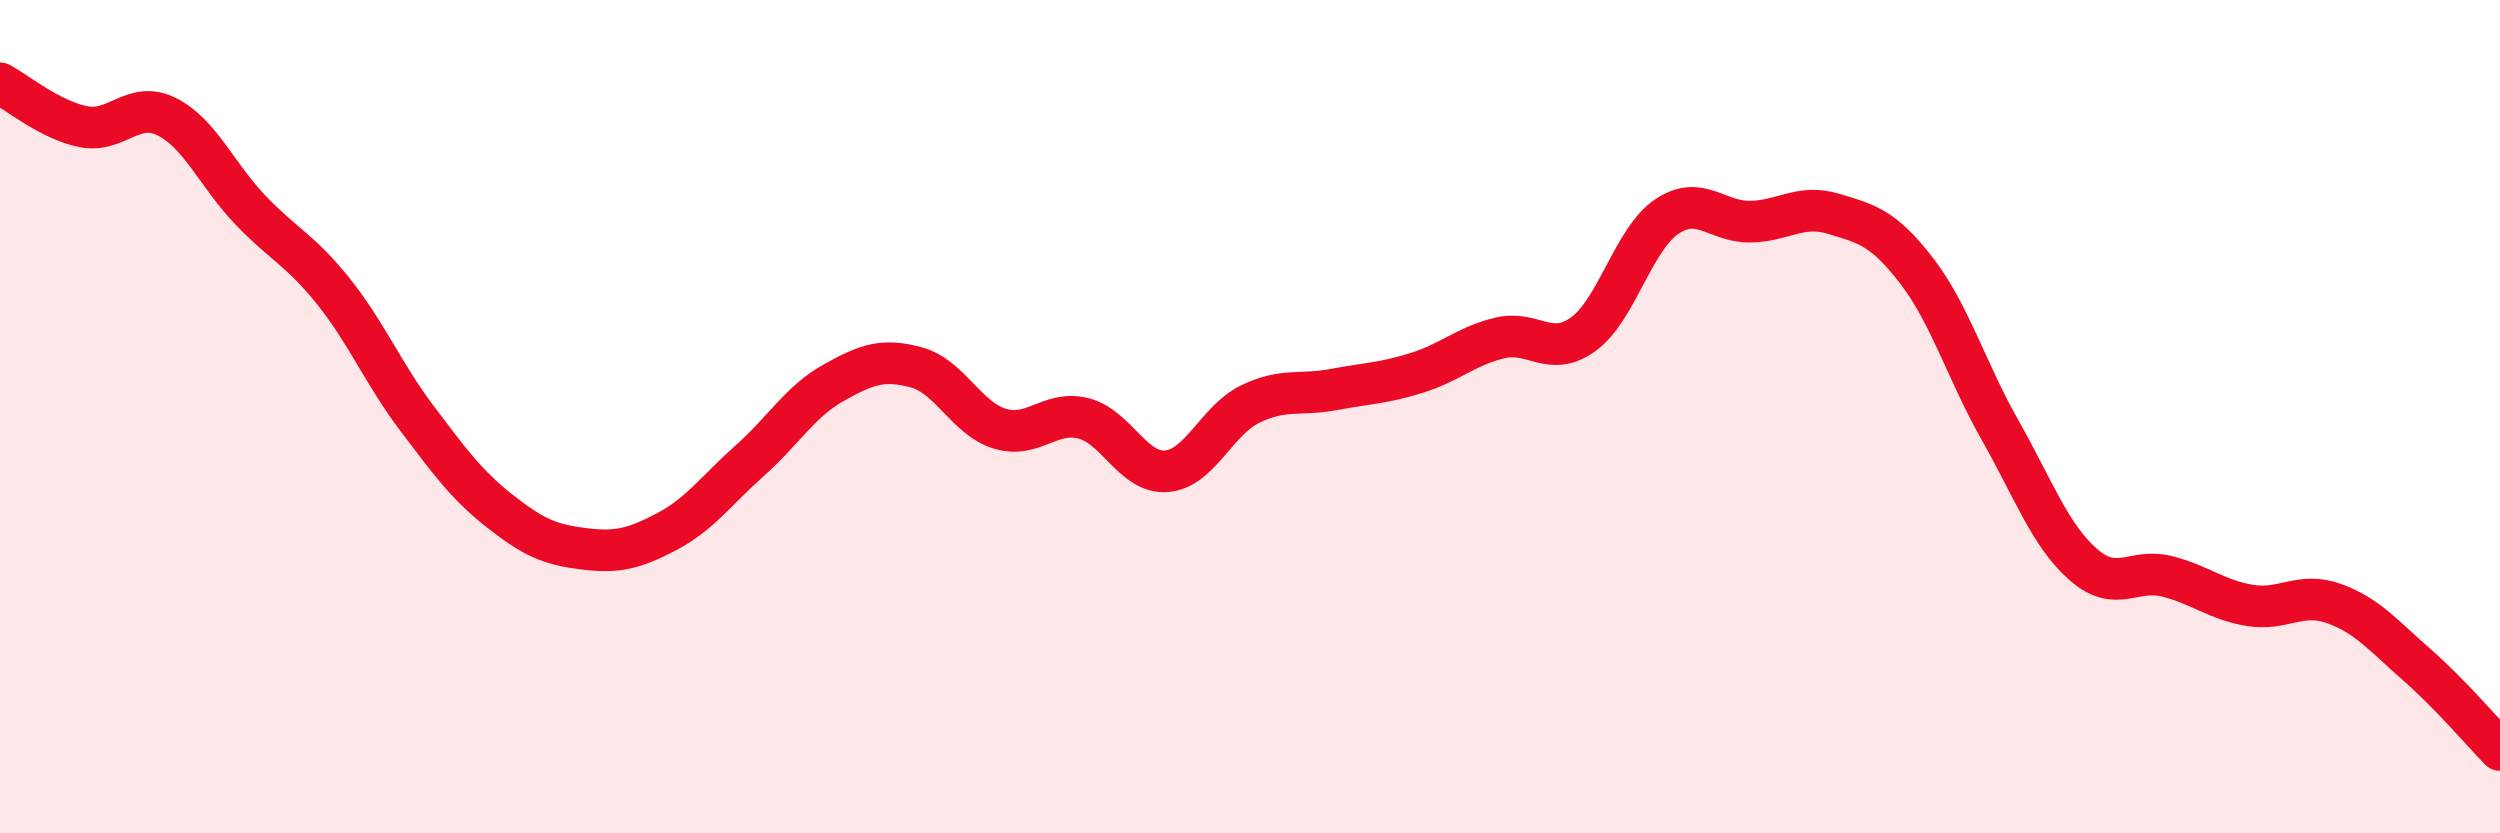
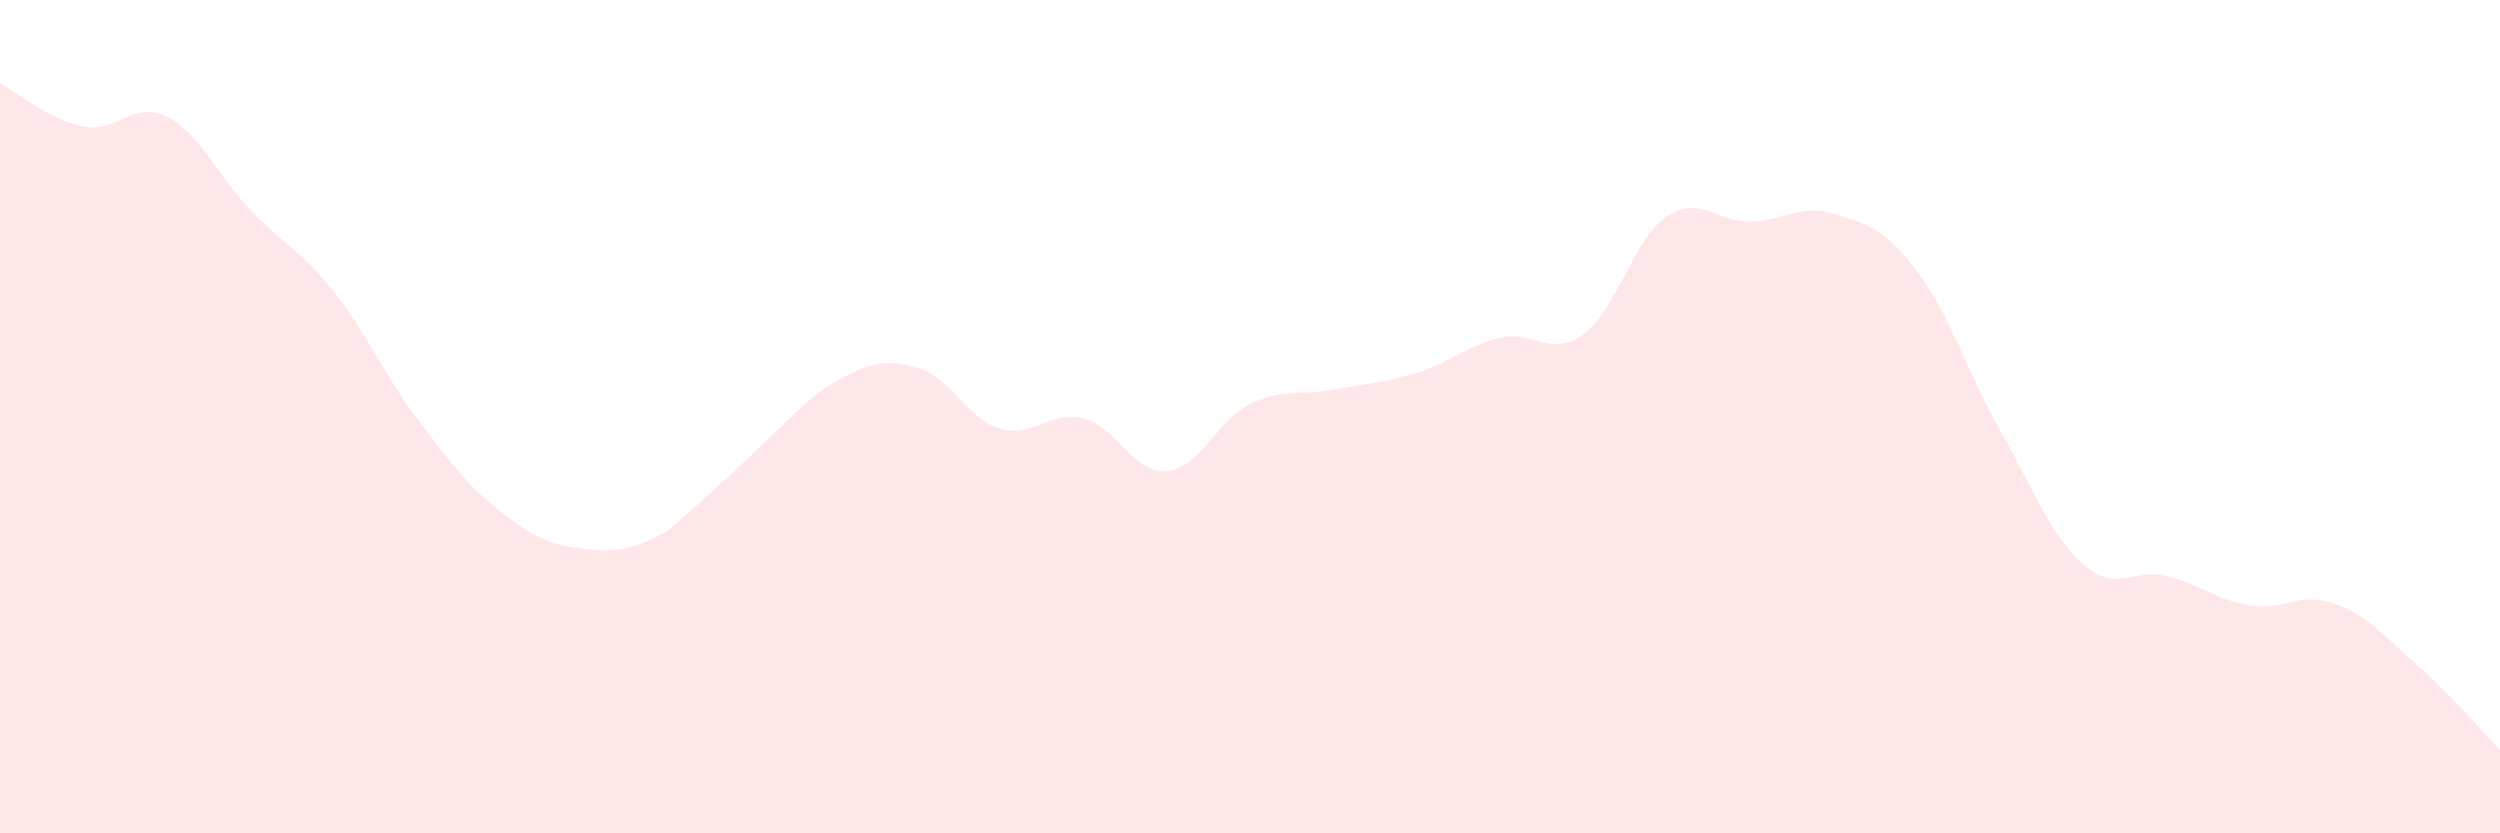
<svg xmlns="http://www.w3.org/2000/svg" width="60" height="20" viewBox="0 0 60 20">
-   <path d="M 0,2 C 0.4,2.21 1.2,2.88 2,3.04 C 2.8,3.2 3.2,2.4 4,2.8 C 4.8,3.2 5.2,4.19 6,5.03 C 6.8,5.87 7.2,5.99 8,6.99 C 8.8,7.99 9.2,8.97 10,10.03 C 10.8,11.09 11.2,11.64 12,12.27 C 12.8,12.9 13.2,13.07 14,13.17 C 14.8,13.27 15.2,13.18 16,12.76 C 16.8,12.34 17.2,11.76 18,11.05 C 18.8,10.34 19.2,9.64 20,9.19 C 20.8,8.74 21.2,8.6 22,8.82 C 22.8,9.04 23.2,10.05 24,10.29 C 24.8,10.53 25.2,9.84 26,10.04 C 26.8,10.24 27.2,11.38 28,11.31 C 28.8,11.24 29.2,10.09 30,9.7 C 30.8,9.31 31.2,9.5 32,9.35 C 32.8,9.2 33.2,9.2 34,8.95 C 34.8,8.7 35.2,8.3 36,8.11 C 36.8,7.92 37.2,8.6 38,8.02 C 38.8,7.44 39.2,5.74 40,5.2 C 40.8,4.66 41.2,5.33 42,5.32 C 42.8,5.31 43.2,4.89 44,5.13 C 44.8,5.37 45.2,5.46 46,6.5 C 46.8,7.54 47.2,8.91 48,10.32 C 48.8,11.73 49.2,12.85 50,13.55 C 50.8,14.25 51.2,13.63 52,13.83 C 52.8,14.03 53.2,14.4 54,14.53 C 54.8,14.66 55.2,14.2 56,14.48 C 56.8,14.76 57.2,15.25 58,15.95 C 58.8,16.65 59.6,17.59 60,18L60 20L0 20Z" fill="#EB0A25" opacity="0.1" stroke-linecap="round" stroke-linejoin="round" />
-   <path d="M 0,2 C 0.4,2.21 1.2,2.88 2,3.04 C 2.8,3.2 3.2,2.4 4,2.8 C 4.8,3.2 5.2,4.19 6,5.03 C 6.8,5.87 7.2,5.99 8,6.99 C 8.8,7.99 9.2,8.97 10,10.03 C 10.8,11.09 11.2,11.64 12,12.27 C 12.8,12.9 13.2,13.07 14,13.17 C 14.8,13.27 15.2,13.18 16,12.76 C 16.8,12.34 17.2,11.76 18,11.05 C 18.8,10.34 19.2,9.64 20,9.19 C 20.8,8.74 21.2,8.6 22,8.82 C 22.8,9.04 23.2,10.05 24,10.29 C 24.8,10.53 25.2,9.84 26,10.04 C 26.8,10.24 27.2,11.38 28,11.31 C 28.8,11.24 29.2,10.09 30,9.7 C 30.8,9.31 31.2,9.5 32,9.35 C 32.8,9.2 33.2,9.2 34,8.95 C 34.8,8.7 35.2,8.3 36,8.11 C 36.8,7.92 37.2,8.6 38,8.02 C 38.8,7.44 39.2,5.74 40,5.2 C 40.8,4.66 41.2,5.33 42,5.32 C 42.8,5.31 43.2,4.89 44,5.13 C 44.8,5.37 45.2,5.46 46,6.5 C 46.8,7.54 47.2,8.91 48,10.32 C 48.8,11.73 49.2,12.85 50,13.55 C 50.8,14.25 51.2,13.63 52,13.83 C 52.8,14.03 53.2,14.4 54,14.53 C 54.8,14.66 55.2,14.2 56,14.48 C 56.8,14.76 57.2,15.25 58,15.95 C 58.8,16.65 59.6,17.59 60,18" stroke="#EB0A25" stroke-width="1" fill="none" stroke-linecap="round" stroke-linejoin="round" />
+   <path d="M 0,2 C 0.4,2.21 1.2,2.88 2,3.04 C 2.8,3.2 3.2,2.4 4,2.8 C 4.8,3.2 5.2,4.19 6,5.03 C 6.8,5.87 7.2,5.99 8,6.99 C 8.8,7.99 9.2,8.97 10,10.03 C 10.8,11.09 11.2,11.64 12,12.27 C 12.8,12.9 13.2,13.07 14,13.17 C 14.8,13.27 15.2,13.18 16,12.76 C 18.8,10.34 19.2,9.64 20,9.19 C 20.8,8.74 21.2,8.6 22,8.82 C 22.8,9.04 23.2,10.05 24,10.29 C 24.8,10.53 25.2,9.84 26,10.04 C 26.8,10.24 27.2,11.38 28,11.31 C 28.8,11.24 29.2,10.09 30,9.7 C 30.8,9.31 31.2,9.5 32,9.35 C 32.8,9.2 33.2,9.2 34,8.95 C 34.8,8.7 35.2,8.3 36,8.11 C 36.8,7.92 37.2,8.6 38,8.02 C 38.8,7.44 39.2,5.74 40,5.2 C 40.8,4.66 41.2,5.33 42,5.32 C 42.8,5.31 43.2,4.89 44,5.13 C 44.8,5.37 45.2,5.46 46,6.5 C 46.8,7.54 47.2,8.91 48,10.32 C 48.8,11.73 49.2,12.85 50,13.55 C 50.8,14.25 51.2,13.63 52,13.83 C 52.8,14.03 53.2,14.4 54,14.53 C 54.8,14.66 55.2,14.2 56,14.48 C 56.8,14.76 57.2,15.25 58,15.95 C 58.8,16.65 59.6,17.59 60,18L60 20L0 20Z" fill="#EB0A25" opacity="0.1" stroke-linecap="round" stroke-linejoin="round" />
</svg>